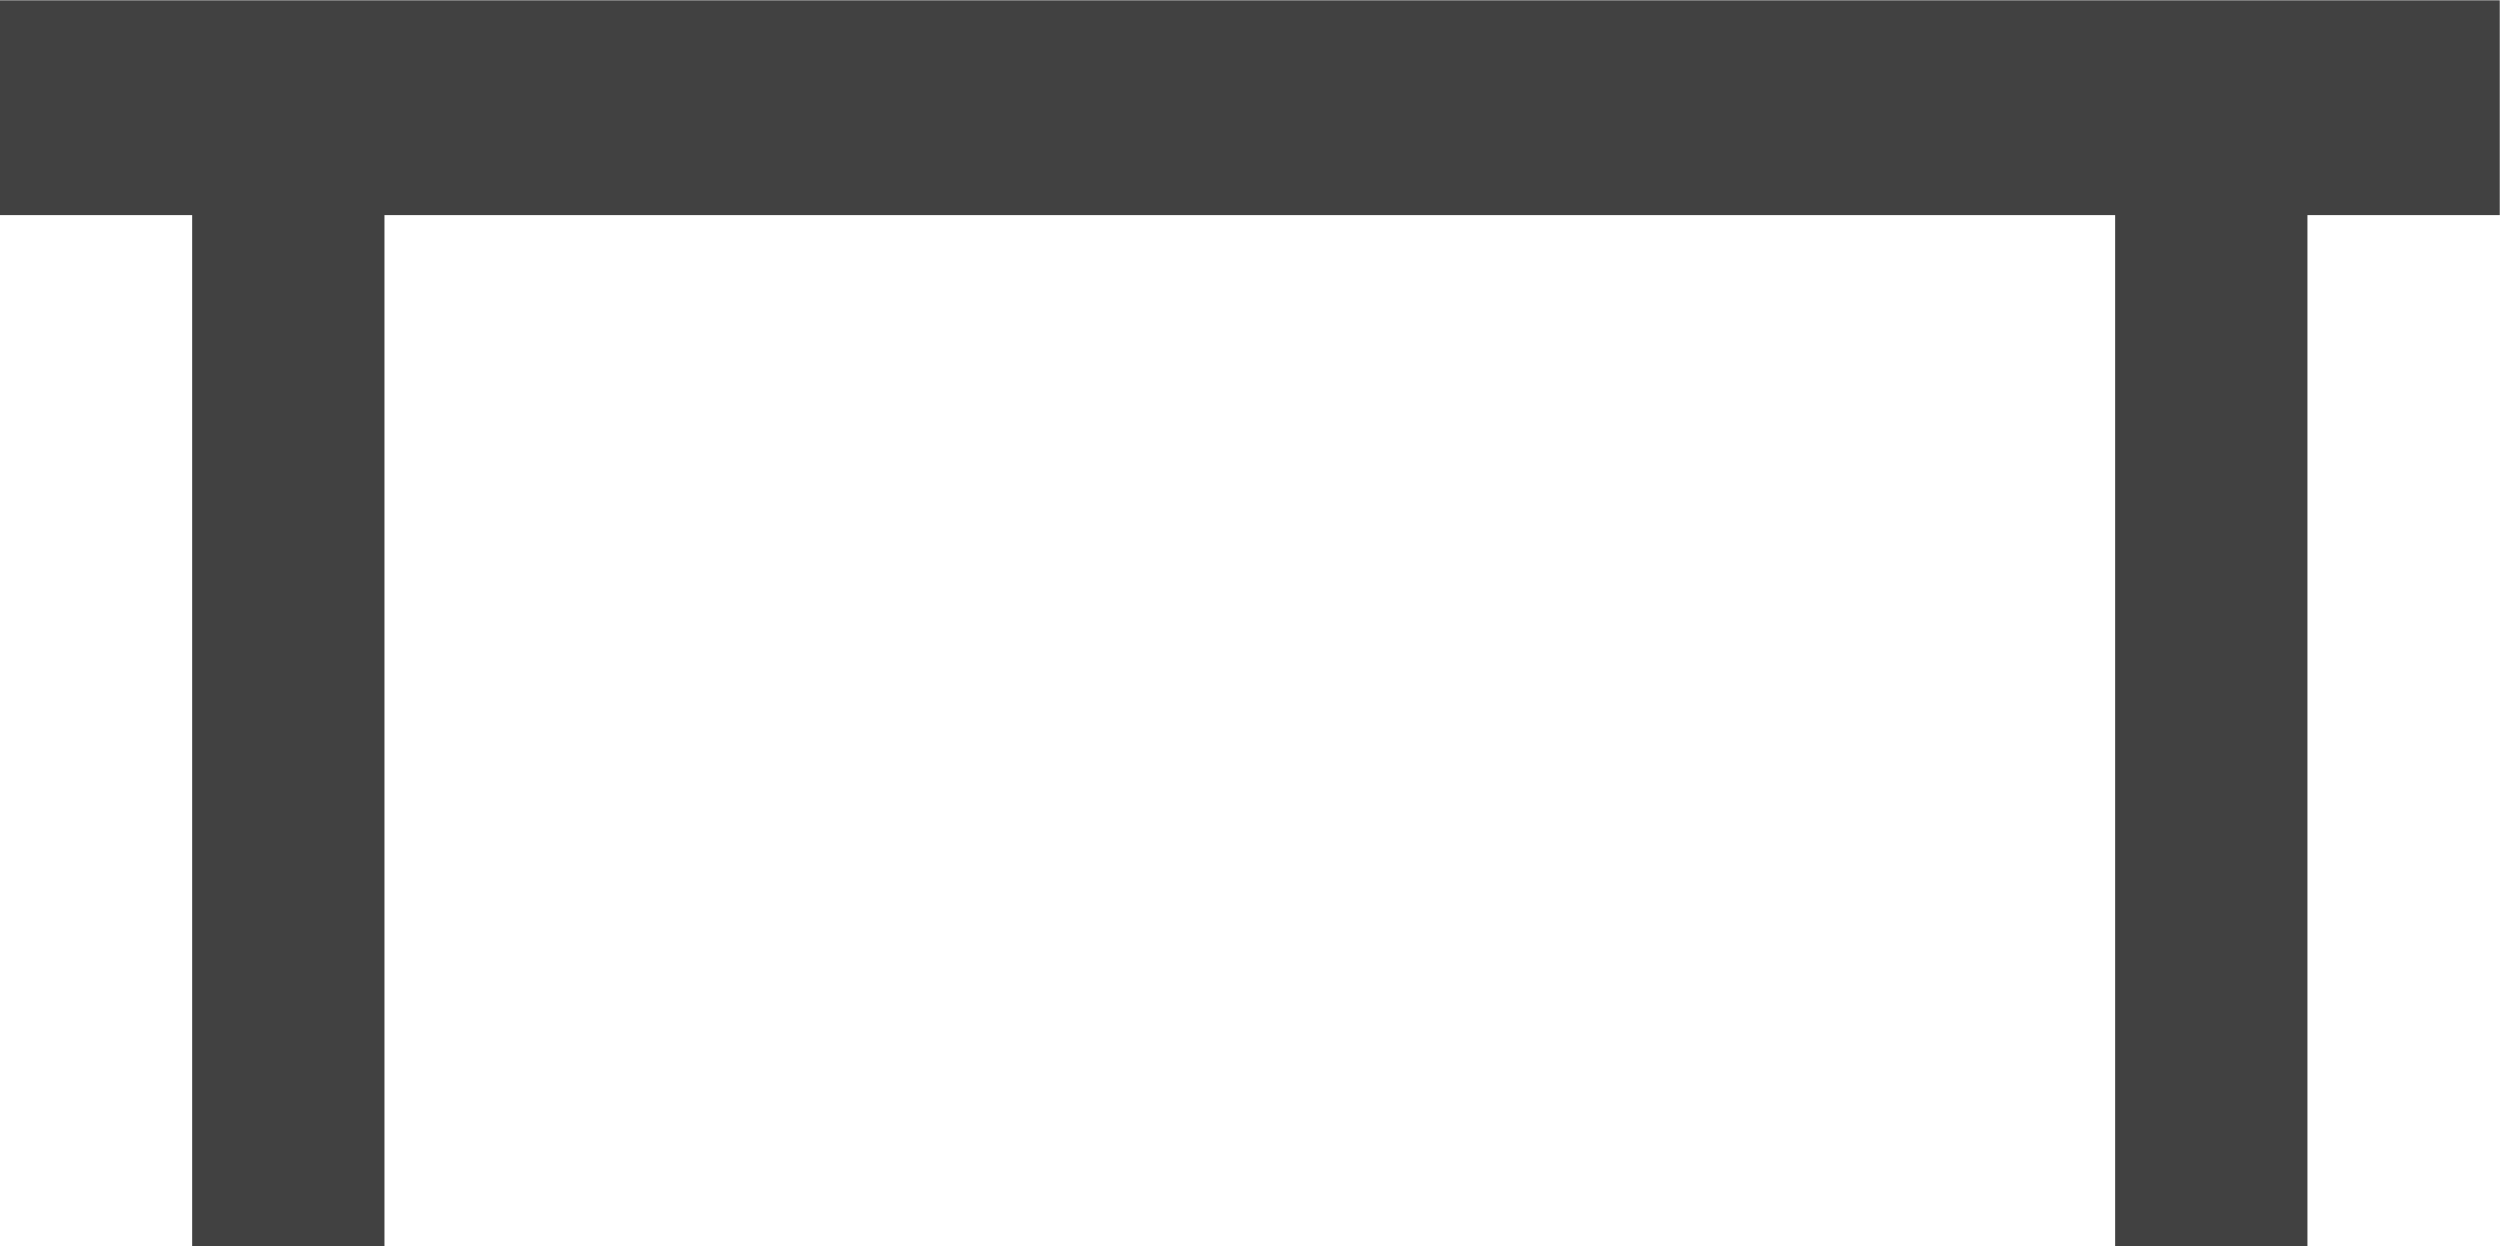
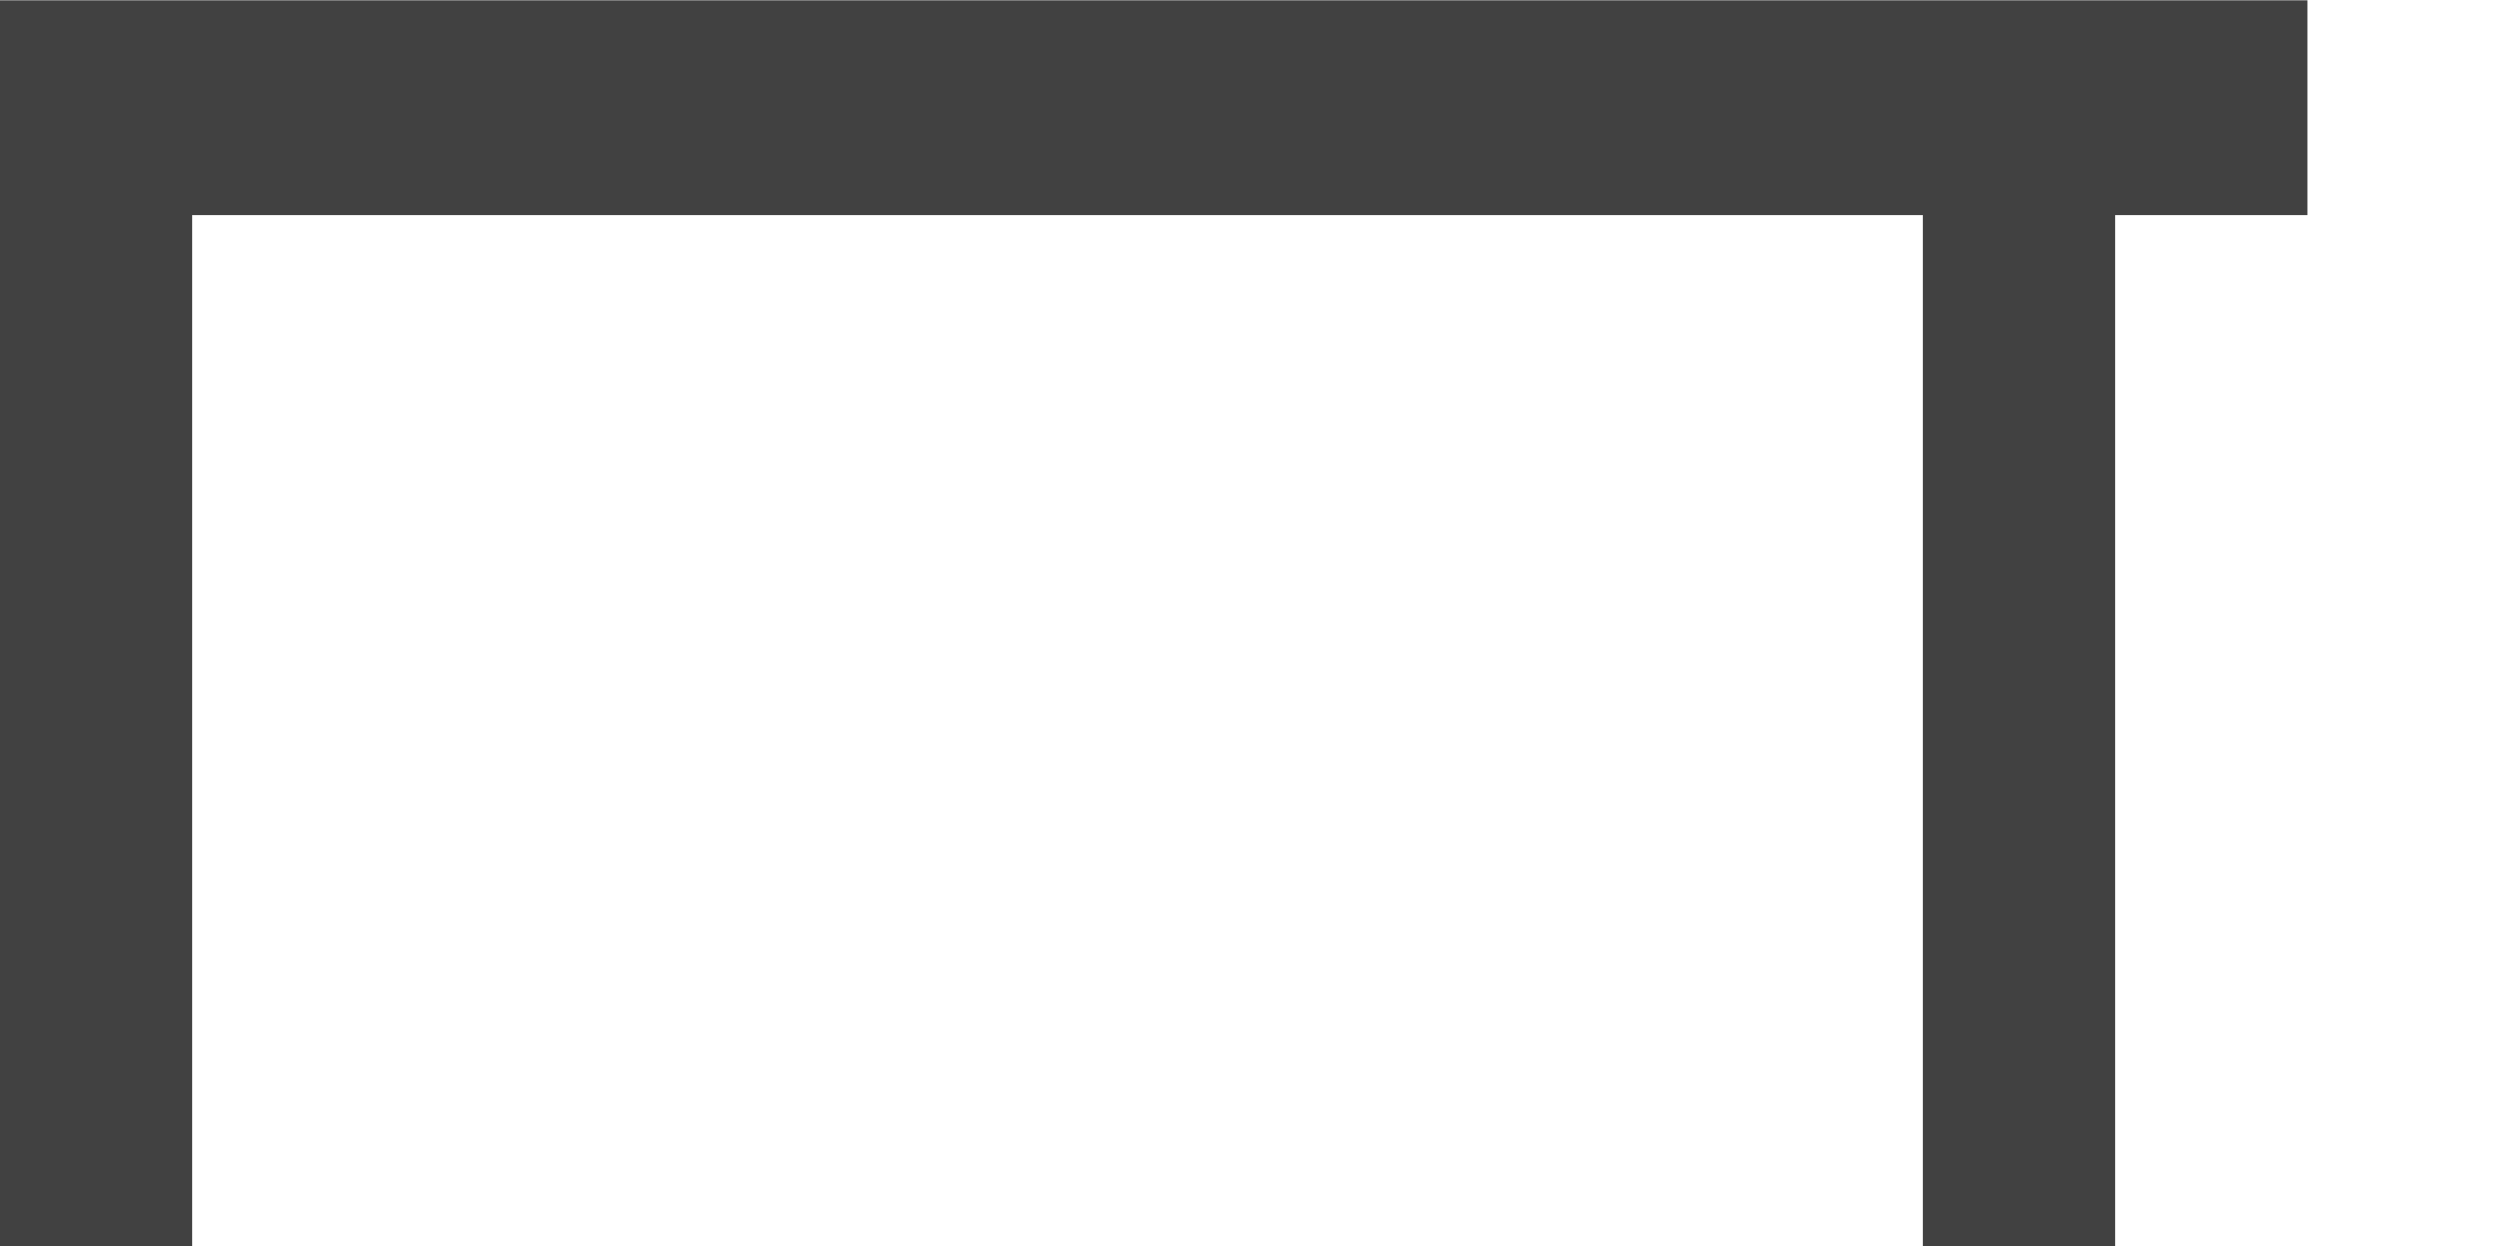
<svg xmlns="http://www.w3.org/2000/svg" width="18.981" height="9.463" viewBox="0 0 18.981 9.463" version="1.1" id="SVGRoot">
  <defs id="defs27466" />
  <g id="layer1" transform="translate(-0.51,-9.606)">
    <g id="g24817" transform="matrix(0.73,0,0,-0.815,-19.666,36.54)" style="fill:#414141;fill-opacity:1">
      <g id="g24819" style="fill:#414141;fill-opacity:1">
        <g id="g24825" style="fill:#414141;fill-opacity:1">
          <g id="g24827" style="fill:#414141;fill-opacity:1">
-             <path d="m 27.637,33.045 v -2.001 h 2 v -9.609 h 2 v 9.609 h 2.25 5.821 2.214 5.822 1.893 v -9.609 h 2 v 9.609 h 2 v 2.001 h -6.643 -5.178 -2 -5.179 z" style="fill:#414141;fill-opacity:1;stroke:none" id="path24835" />
+             <path d="m 27.637,33.045 v -2.001 v -9.609 h 2 v 9.609 h 2.25 5.821 2.214 5.822 1.893 v -9.609 h 2 v 9.609 h 2 v 2.001 h -6.643 -5.178 -2 -5.179 z" style="fill:#414141;fill-opacity:1;stroke:none" id="path24835" />
          </g>
        </g>
      </g>
    </g>
  </g>
</svg>